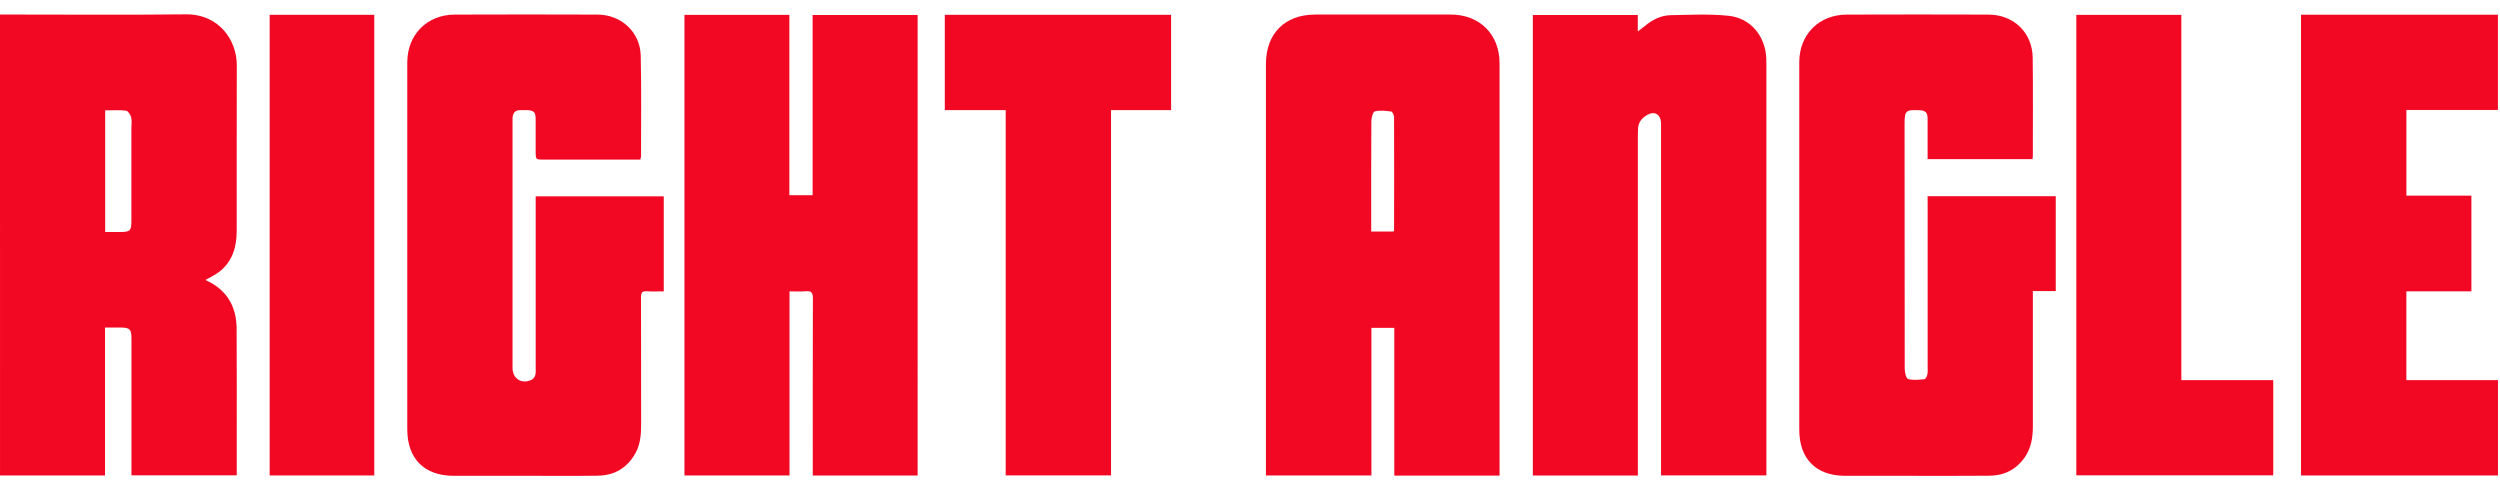
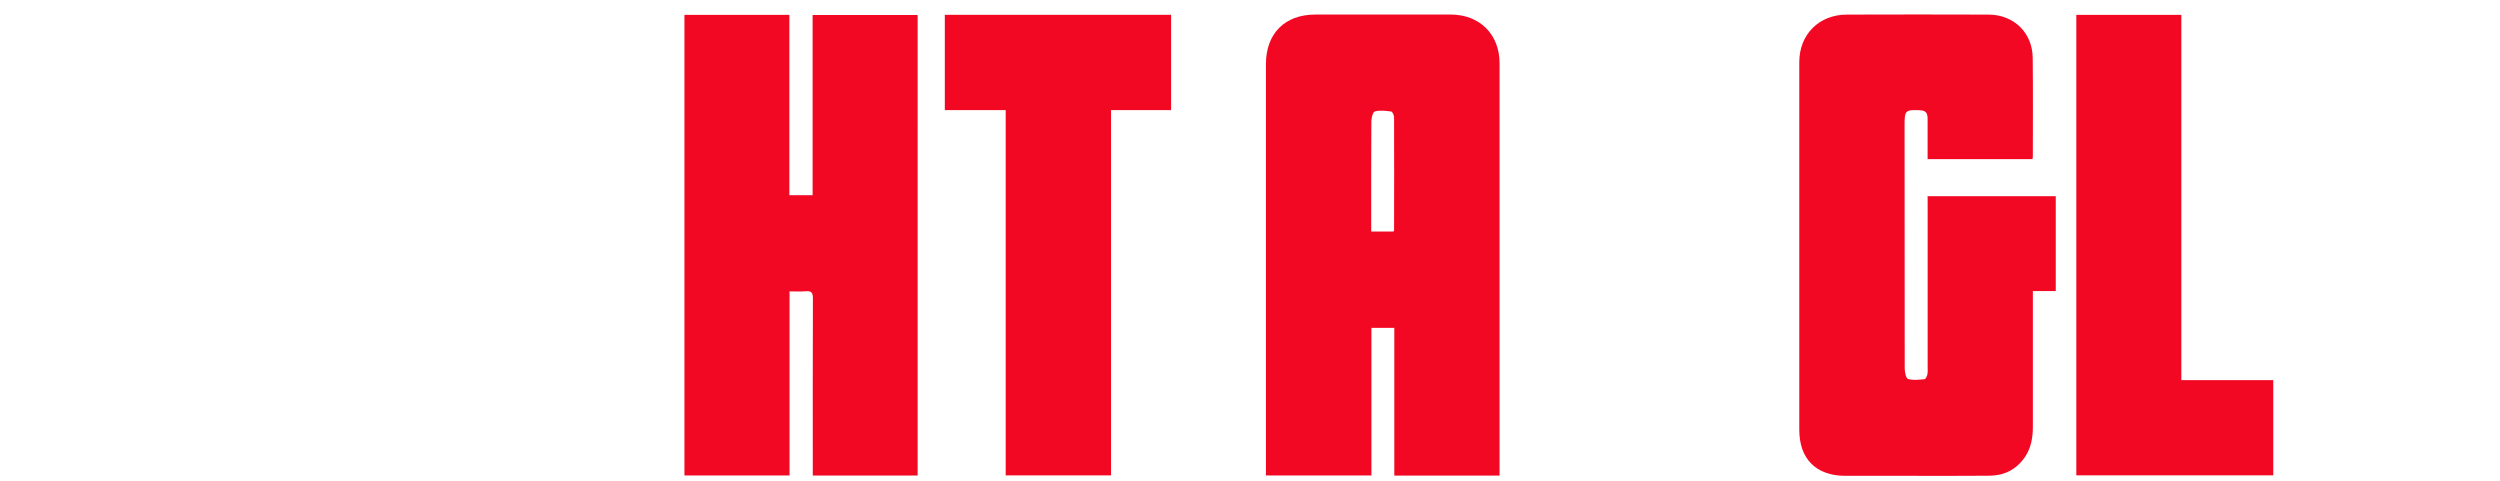
<svg xmlns="http://www.w3.org/2000/svg" width="156" height="30" viewBox="0 0 156 30" fill="none">
  <g id="Group 1171274997">
    <path id="Vector" d="M93.573 29.676H87.004V20.459H85.576V29.669H78.994V29.264C78.994 20.844 78.994 12.424 78.994 4.004C78.994 2.092 80.169 0.91 82.075 0.908C84.89 0.905 87.706 0.905 90.522 0.908C92.33 0.908 93.572 2.141 93.573 3.943C93.576 12.399 93.576 20.855 93.573 29.312V29.676ZM85.563 14.447H86.951C86.978 14.408 86.99 14.397 86.99 14.388C86.994 12.034 87 9.679 86.99 7.324C86.99 7.198 86.891 6.973 86.815 6.96C86.476 6.913 86.114 6.869 85.791 6.95C85.67 6.98 85.573 7.352 85.573 7.568C85.557 9.729 85.563 11.889 85.563 14.049V14.447Z" fill="#F30824" />
-     <path id="Vector_2" d="M102.204 29.674H95.65V0.935H102.198V1.963C102.398 1.809 102.522 1.72 102.639 1.622C103.109 1.229 103.644 0.958 104.256 0.947C105.455 0.927 106.664 0.862 107.852 0.983C109.246 1.129 110.159 2.25 110.218 3.651C110.224 3.808 110.223 3.966 110.223 4.124V29.664H103.649V8.042C103.649 7.908 103.654 7.774 103.646 7.642C103.619 7.144 103.257 6.92 102.818 7.155C102.486 7.332 102.239 7.6 102.215 8.007C102.204 8.213 102.202 8.419 102.202 8.625C102.202 15.47 102.202 22.315 102.202 29.16L102.204 29.674Z" fill="#F30824" />
    <path id="Vector_3" d="M120.282 12.242H128.279V18.164H126.851V18.631C126.851 21.289 126.851 23.947 126.851 26.605C126.851 27.298 126.746 27.959 126.341 28.542C125.807 29.308 125.057 29.676 124.139 29.685C122.586 29.699 121.032 29.691 119.479 29.692C118.035 29.692 116.59 29.696 115.146 29.692C113.326 29.686 112.275 28.643 112.275 26.815C112.271 19.169 112.271 11.523 112.275 3.877C112.275 2.151 113.503 0.917 115.237 0.911C118.186 0.901 121.135 0.901 124.085 0.911C125.659 0.916 126.822 2.038 126.841 3.606C126.865 5.657 126.849 7.707 126.849 9.759C126.845 9.817 126.839 9.874 126.829 9.931H120.282V9.542C120.282 8.827 120.288 8.11 120.282 7.394C120.278 7.016 120.146 6.893 119.78 6.878C118.906 6.843 118.845 6.897 118.845 7.768C118.845 12.84 118.848 17.913 118.854 22.987C118.854 23.219 118.936 23.611 119.062 23.649C119.38 23.743 119.747 23.693 120.09 23.661C120.163 23.654 120.24 23.481 120.268 23.369C120.29 23.238 120.296 23.104 120.285 22.971C120.285 19.549 120.285 16.126 120.285 12.704L120.282 12.242Z" fill="#F30824" />
-     <path id="Vector_4" d="M143.584 0.919H155.87V6.861H150.159V12.208H154.215V18.18H150.157V23.72H155.873V29.67H143.584V0.919Z" fill="#F30824" />
    <path id="Vector_5" d="M129.562 29.661V0.927H136.115V23.719H141.851V29.66L129.562 29.661Z" fill="#F30824" />
-     <path id="Vector_6" d="M0 0.907H0.437C4.151 0.907 7.864 0.937 11.578 0.895C13.696 0.871 14.782 2.541 14.776 4.068C14.764 7.514 14.776 10.96 14.77 14.408C14.77 15.393 14.516 16.289 13.715 16.935C13.455 17.145 13.139 17.283 12.821 17.471C12.975 17.551 13.131 17.621 13.276 17.71C14.317 18.346 14.755 19.321 14.765 20.496C14.783 22.899 14.771 25.302 14.773 27.705V29.662H8.203V29.242C8.203 26.549 8.203 23.855 8.203 21.159C8.203 20.531 8.113 20.44 7.492 20.439H6.554V29.667H0.001L0 0.907ZM6.563 14.477C6.9 14.477 7.201 14.477 7.502 14.477C8.116 14.477 8.199 14.393 8.199 13.789C8.199 11.847 8.199 9.907 8.199 7.968C8.199 7.75 8.239 7.52 8.183 7.317C8.14 7.157 7.992 6.921 7.868 6.906C7.444 6.855 7.009 6.887 6.563 6.887V14.477Z" fill="#F30824" />
    <path id="Vector_7" d="M57.26 29.673H50.717V29.208C50.717 25.677 50.712 22.144 50.725 18.615C50.725 18.264 50.63 18.142 50.279 18.174C49.958 18.203 49.632 18.181 49.267 18.181V29.669H42.709V0.927H49.257V12.18H50.707V0.937H57.261L57.26 29.673Z" fill="#F30824" />
-     <path id="Vector_8" d="M39.957 9.958H33.925C33.425 9.958 33.425 9.958 33.425 9.44C33.425 8.772 33.428 8.104 33.425 7.437C33.425 6.989 33.306 6.88 32.863 6.873C32.742 6.873 32.62 6.877 32.499 6.873C32.143 6.858 31.993 7.05 31.983 7.383C31.983 7.48 31.983 7.577 31.983 7.674V22.966C31.983 23.655 32.601 24.014 33.216 23.672C33.312 23.602 33.38 23.501 33.408 23.386C33.432 23.255 33.439 23.121 33.427 22.988C33.427 19.566 33.427 16.143 33.427 12.721V12.251H41.419V18.181C41.055 18.181 40.709 18.199 40.363 18.175C40.071 18.155 39.998 18.264 39.998 18.547C40.008 21.205 40.003 23.863 40.006 26.52C40.006 27.121 39.958 27.71 39.666 28.251C39.156 29.192 38.355 29.667 37.301 29.683C35.954 29.704 34.607 29.691 33.26 29.691C31.61 29.691 29.959 29.691 28.308 29.691C26.48 29.687 25.414 28.627 25.414 26.792C25.41 19.158 25.41 11.524 25.414 3.891C25.414 2.168 26.648 0.918 28.372 0.911C31.345 0.9 34.318 0.9 37.291 0.911C38.77 0.918 39.948 2.004 39.982 3.474C40.031 5.572 39.999 7.672 40.001 9.773C39.991 9.835 39.976 9.898 39.957 9.958Z" fill="#F30824" />
    <path id="Vector_9" d="M62.755 6.871H58.956V0.924H73.076V6.871H69.328V29.664H62.755V6.871Z" fill="#F30824" />
-     <path id="Vector_10" d="M16.827 0.924H23.355V29.668H16.827V0.924Z" fill="#F30824" />
  </g>
</svg>